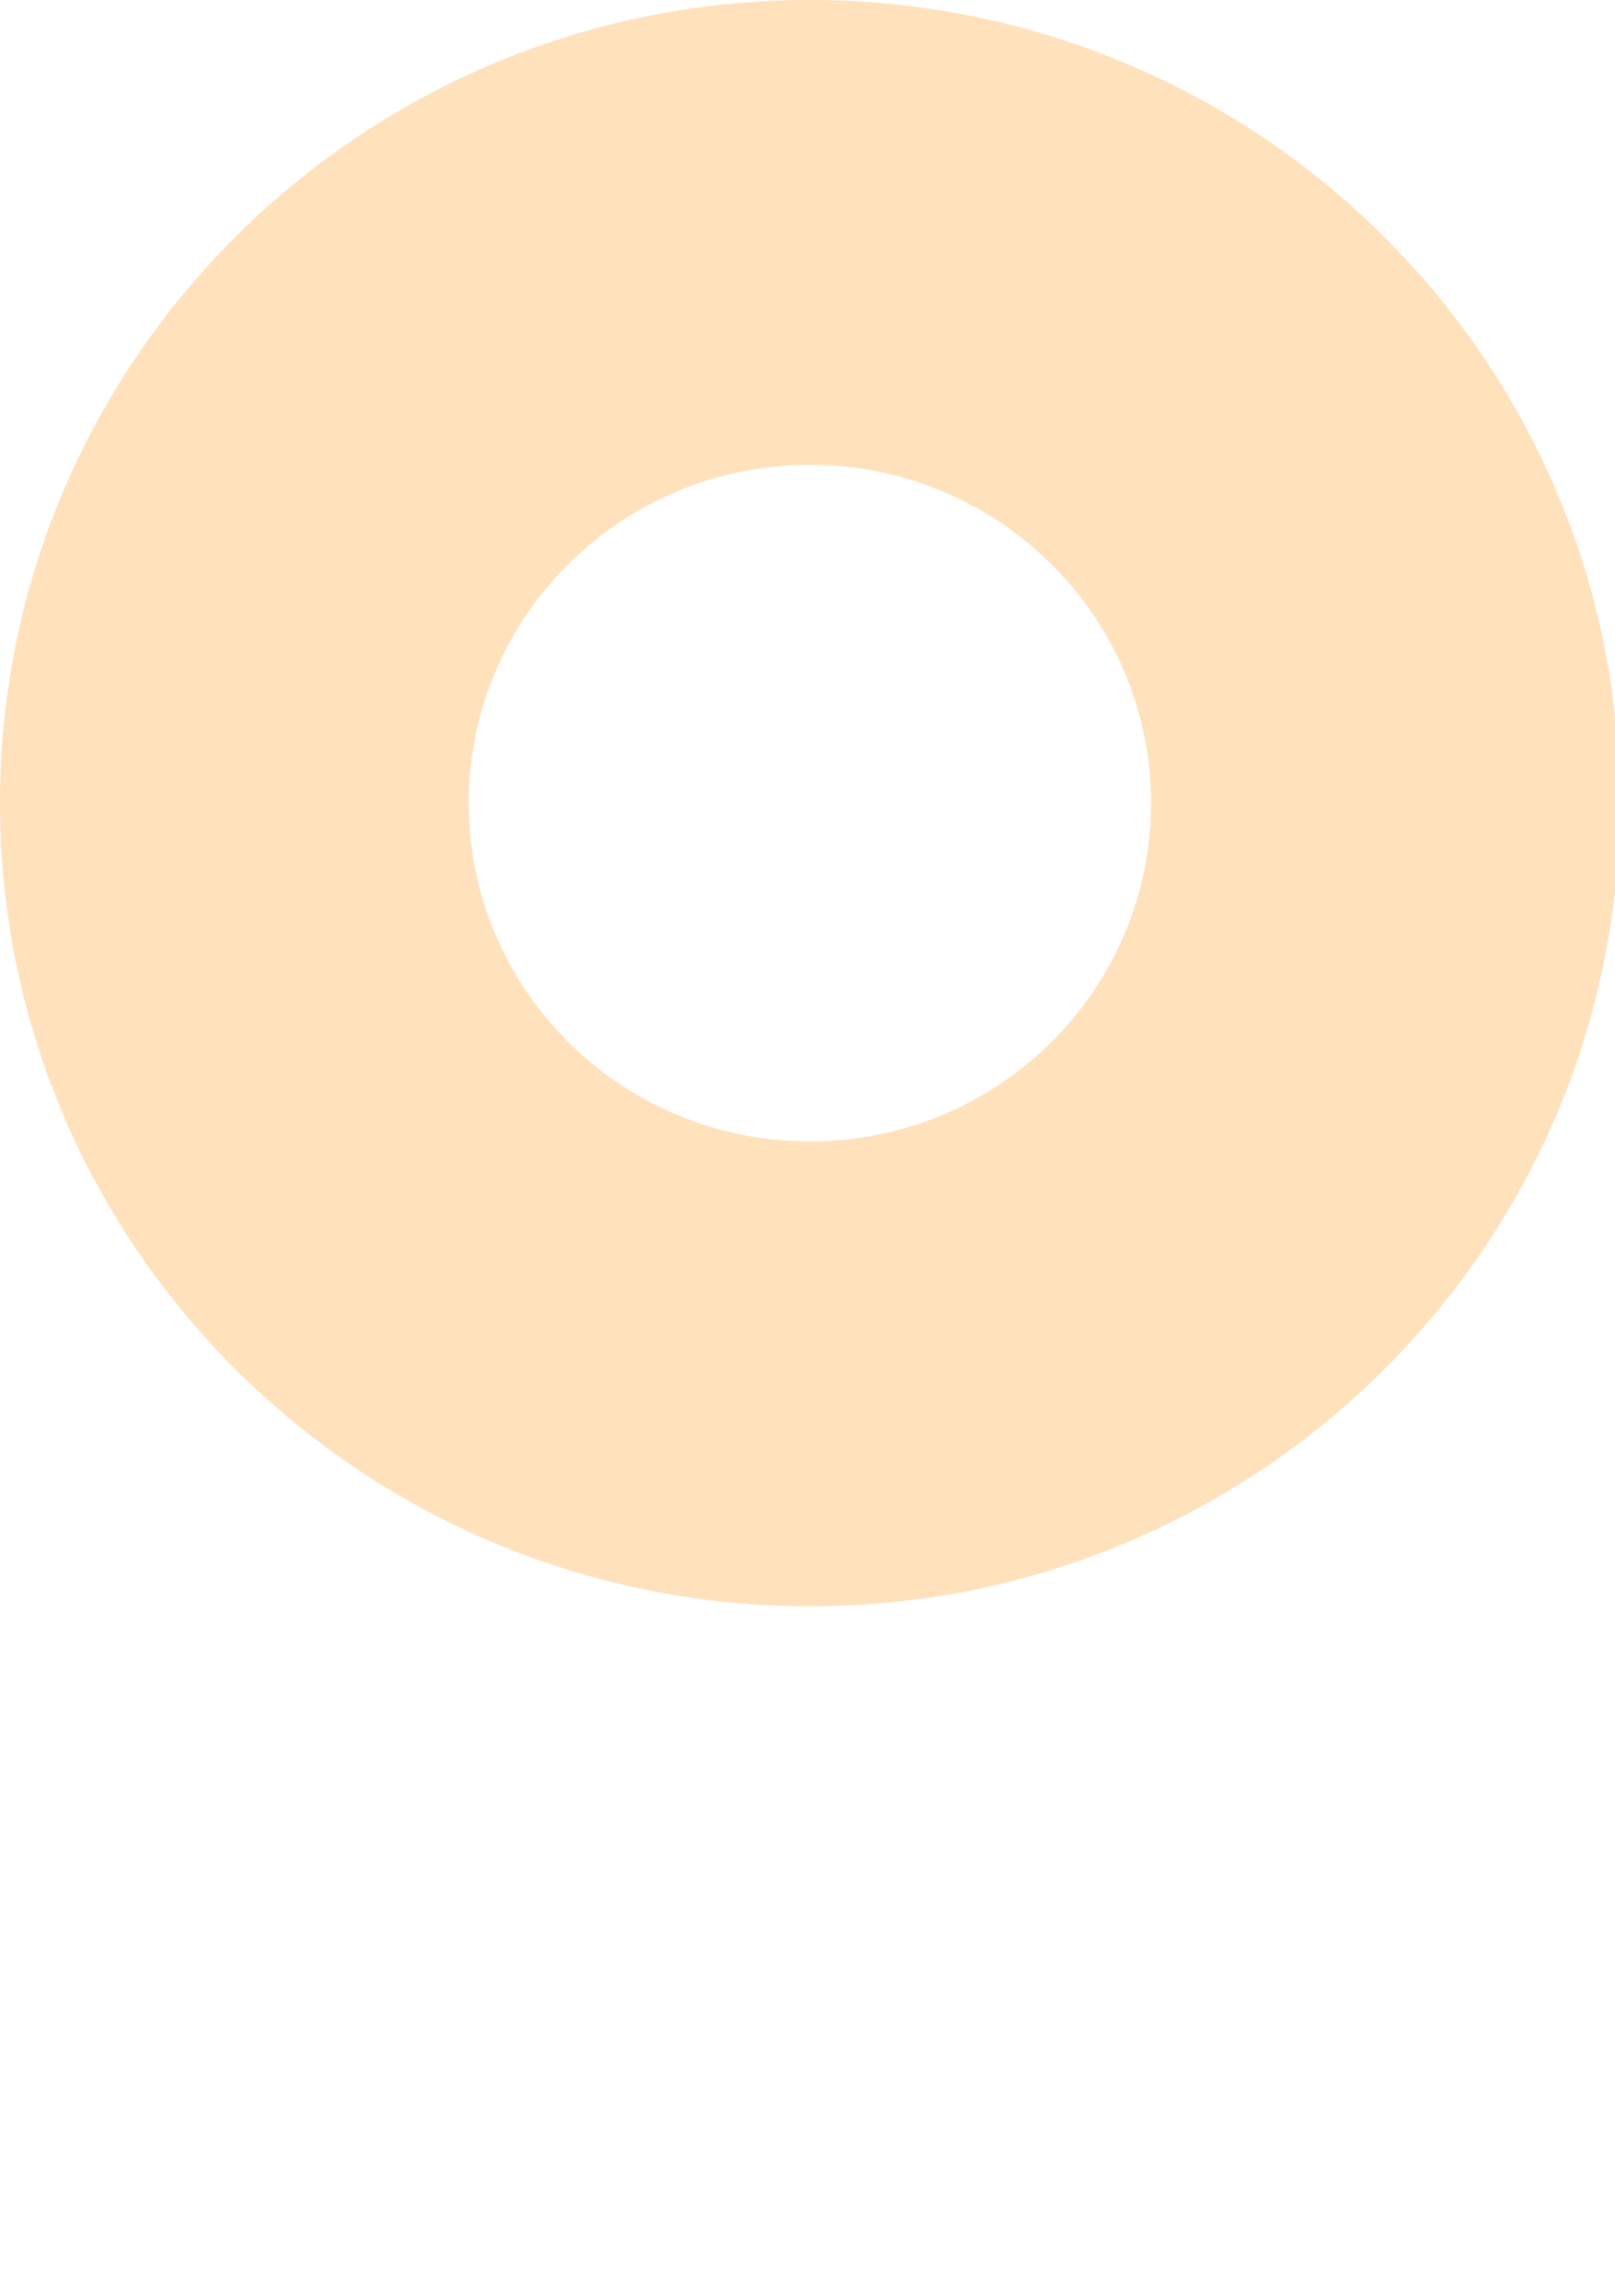
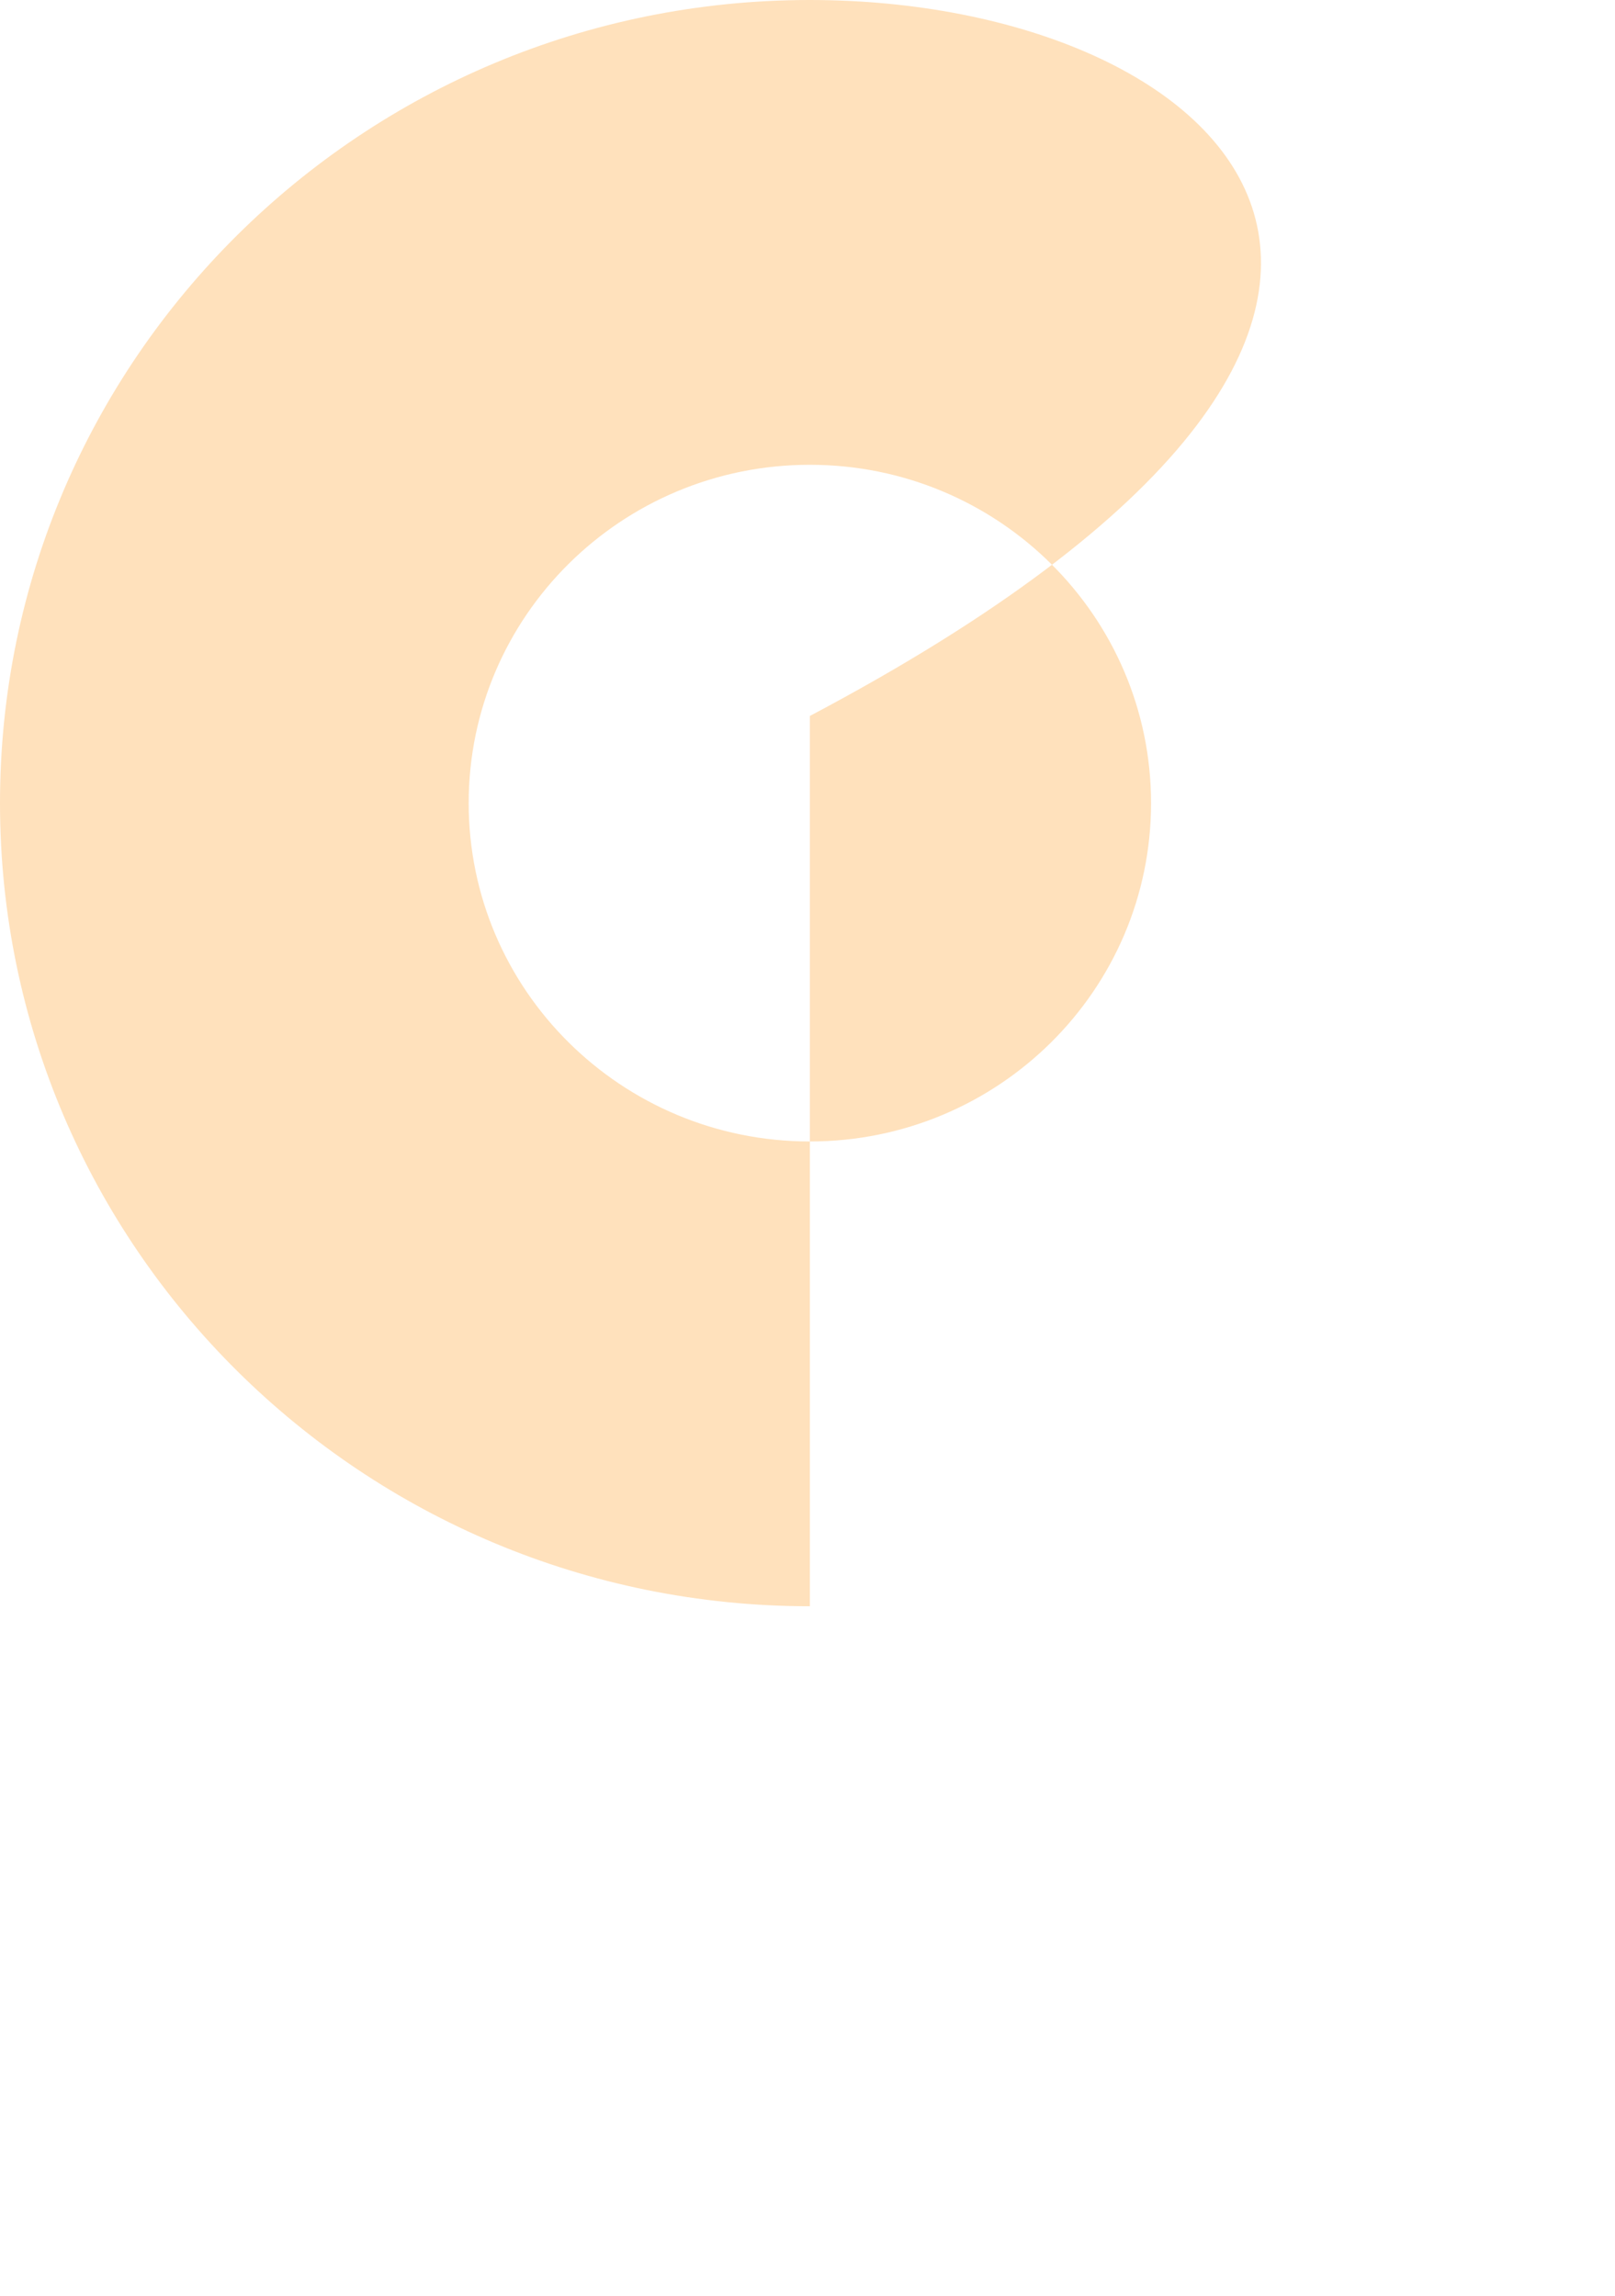
<svg xmlns="http://www.w3.org/2000/svg" viewBox="0 0 1400 1991">
-   <path fill="#FFE1BC" d="M702.05 1392.743c361.984 0 659.968-271.747 697.95-620.788V620.788C1362.018 271.746 1064.034 0 702.05 0h-.063C314.29 0 0 311.719 0 696.243v.129c0 384.595 314.319 696.37 702.05 696.37zm0-989.74c163.345 0 295.763 131.346 295.763 293.369S865.395 989.741 702.05 989.741s-295.762-131.346-295.762-293.37 132.417-293.369 295.762-293.369z" fill-rule="evenodd" />
+   <path fill="#FFE1BC" d="M702.05 1392.743V620.788C1362.018 271.746 1064.034 0 702.05 0h-.063C314.29 0 0 311.719 0 696.243v.129c0 384.595 314.319 696.37 702.05 696.37zm0-989.74c163.345 0 295.763 131.346 295.763 293.369S865.395 989.741 702.05 989.741s-295.762-131.346-295.762-293.37 132.417-293.369 295.762-293.369z" fill-rule="evenodd" />
</svg>